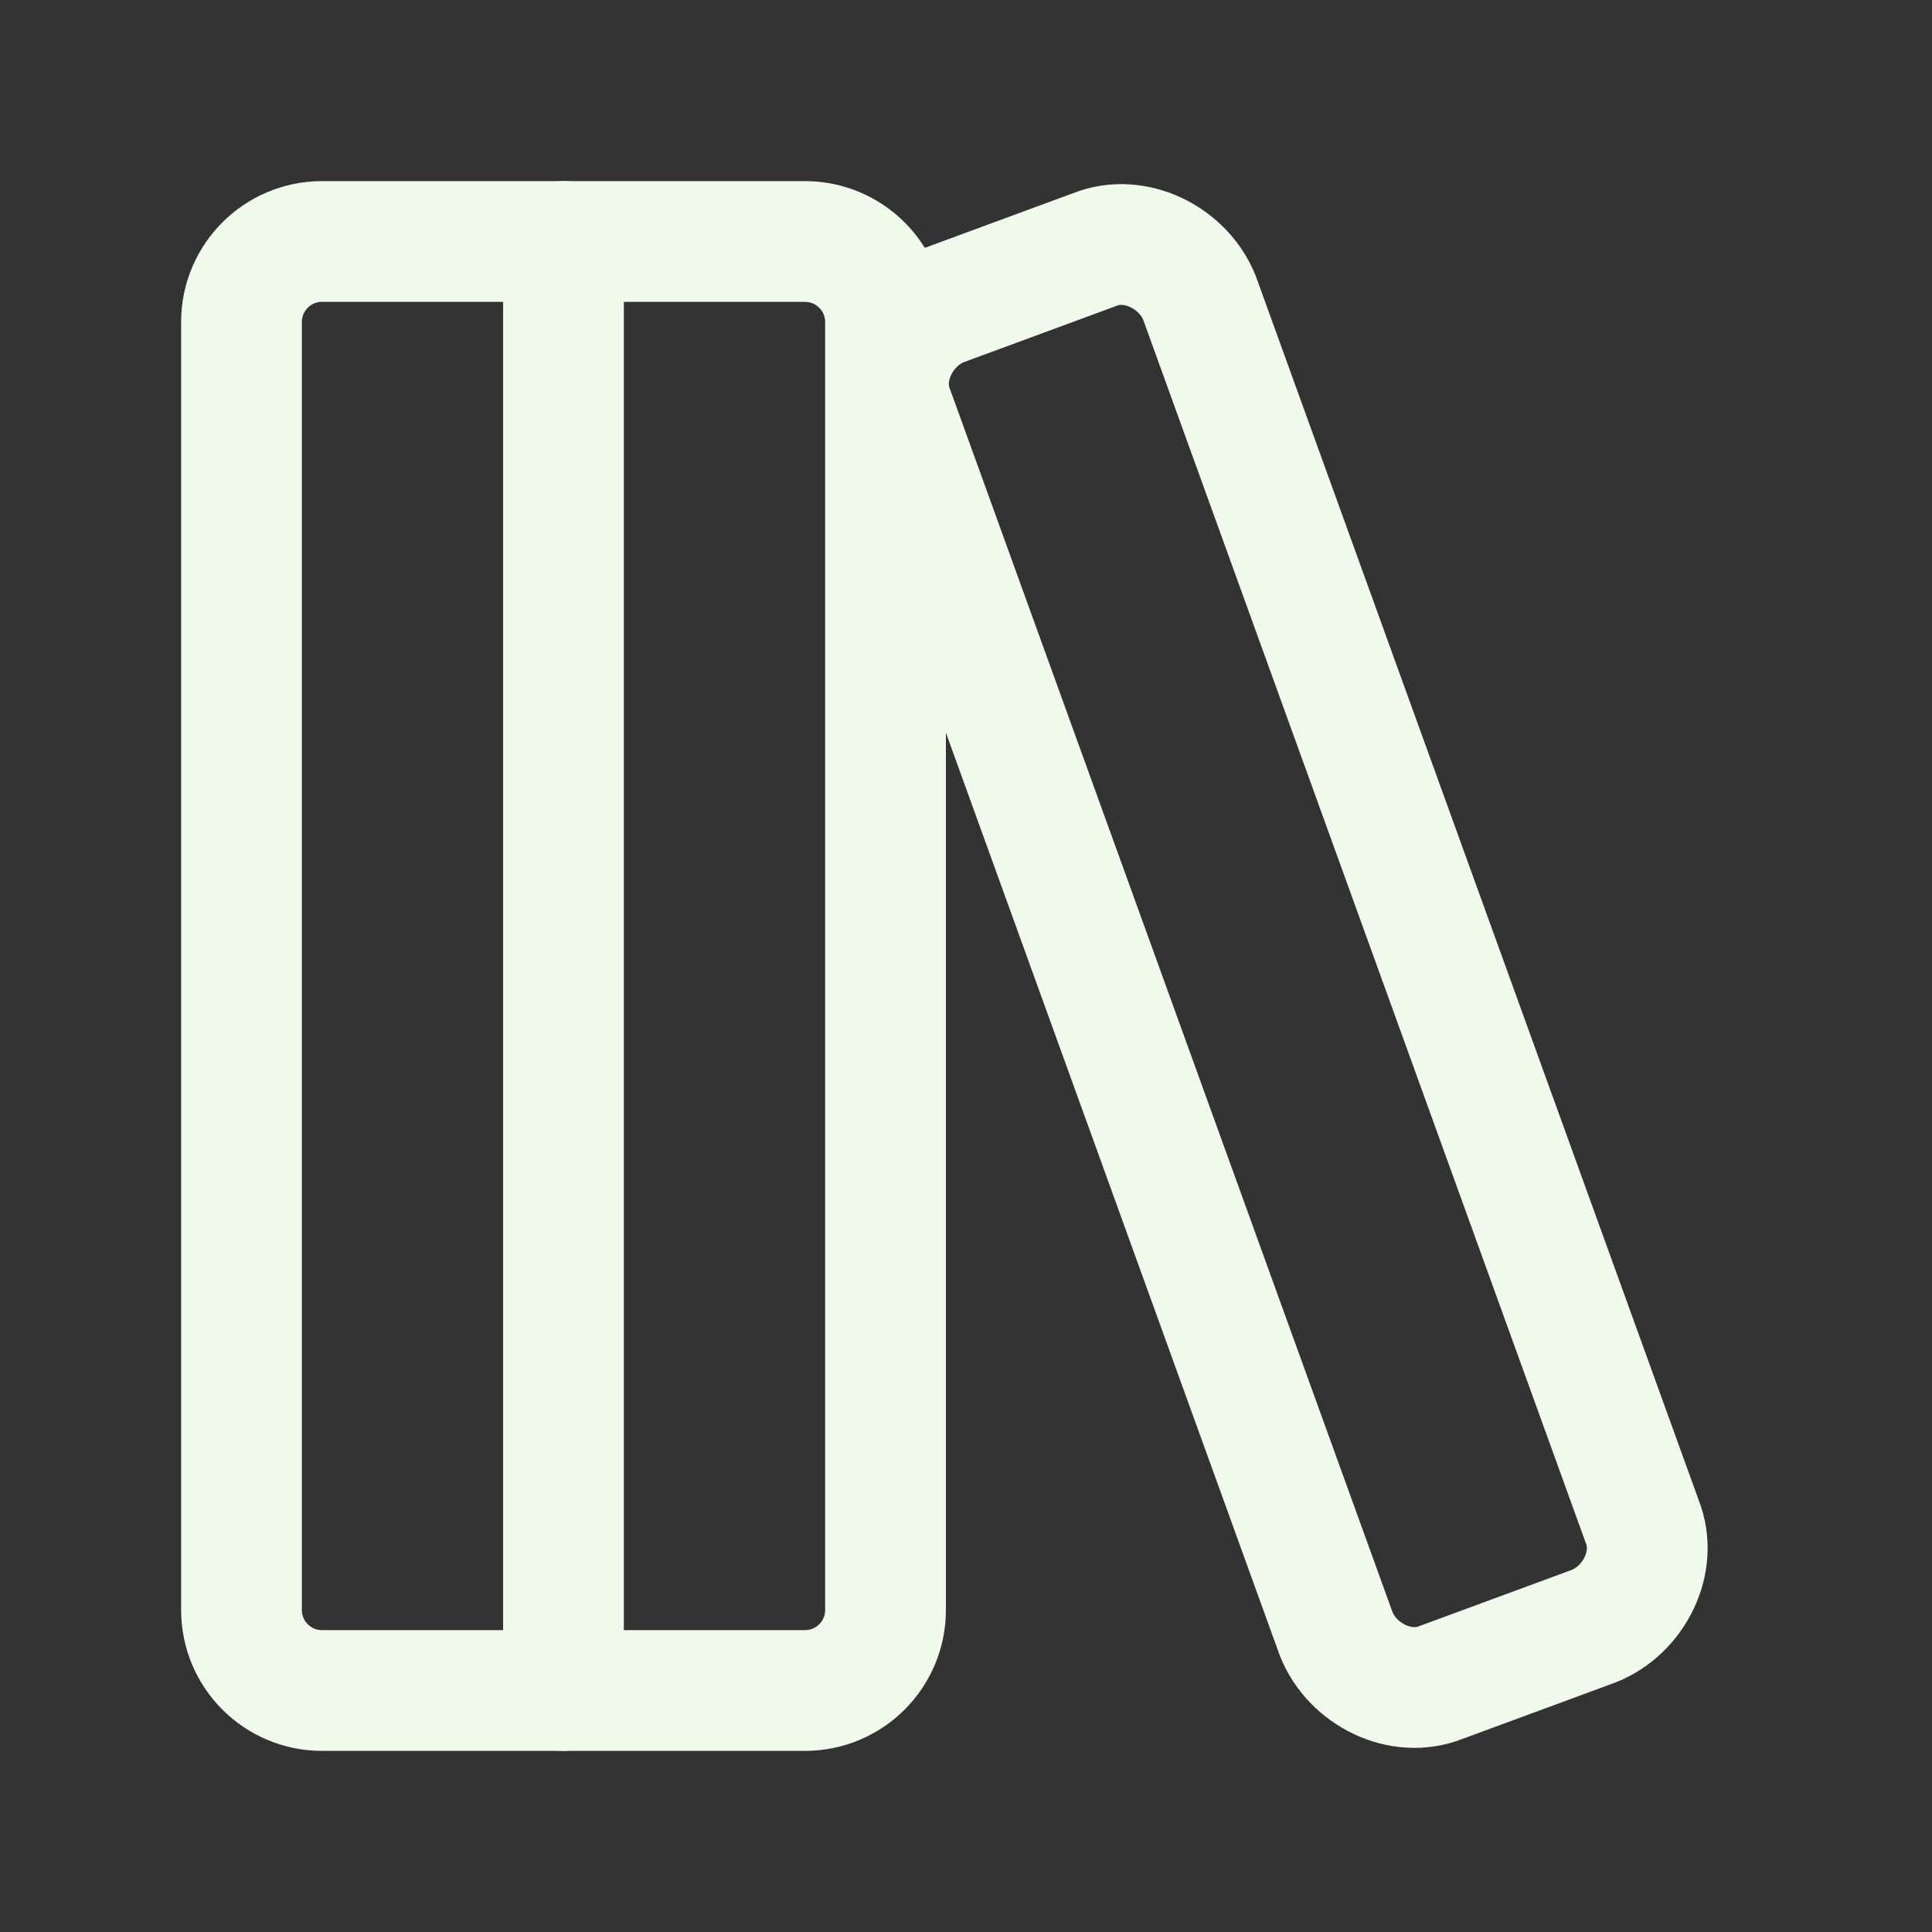
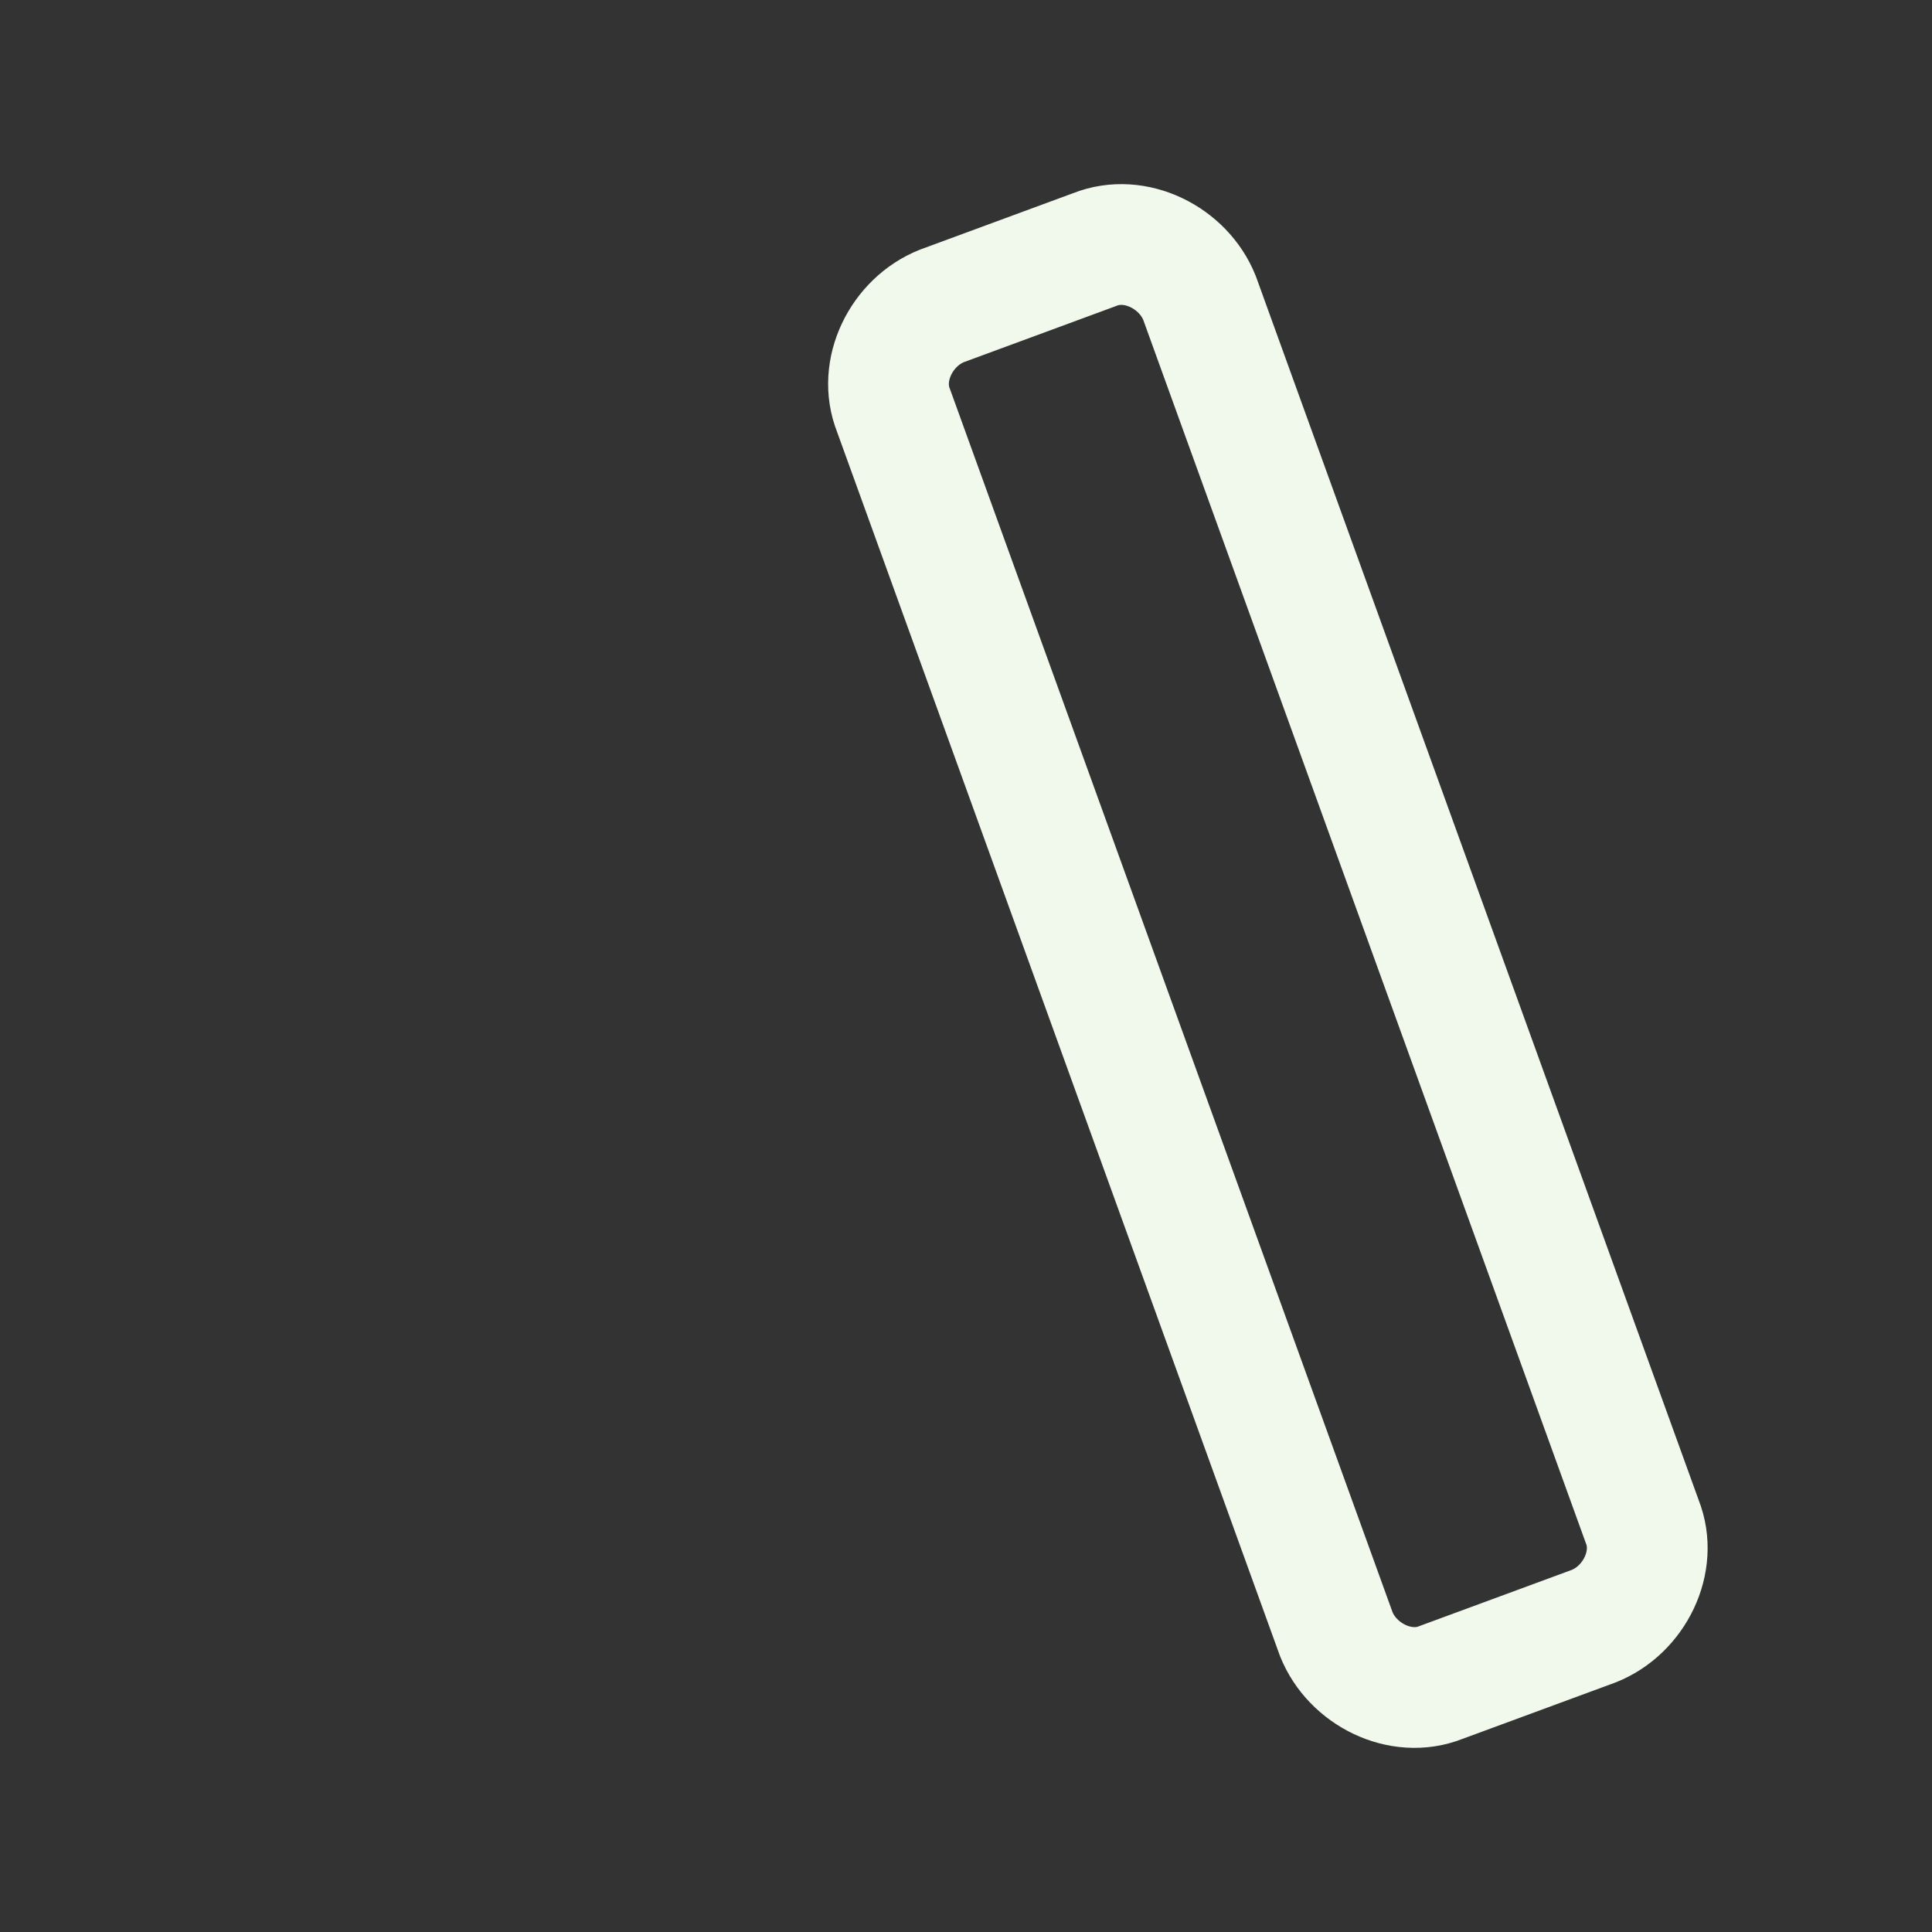
<svg xmlns="http://www.w3.org/2000/svg" width="32" height="32" viewBox="0 0 32 32" fill="none">
  <rect x="0" y="0" width="32" height="32" fill="#333333" stroke="none" />
  <g id="Frame">
-     <path id="Vector" d="M13.333 4H5.333C4.597 4 4 4.597 4 5.333V26.667C4 27.403 4.597 28 5.333 28H13.333C14.07 28 14.667 27.403 14.667 26.667V5.333C14.667 4.597 14.07 4 13.333 4Z" stroke="#F0F9EC" stroke-width="2" stroke-linecap="round" stroke-linejoin="round" />
-     <path id="Vector_2" d="M9.333 4V28" stroke="#F0F9EC" stroke-width="2" stroke-linecap="round" stroke-linejoin="round" />
    <path id="Vector_3" d="M27.2 25.2C27.467 25.867 27.067 26.667 26.4 26.933L23.867 27.867C23.2 28.133 22.4 27.733 22.133 27.067L14.8 6.8C14.533 6.133 14.933 5.333 15.6 5.067L18.133 4.133C18.8 3.867 19.6 4.267 19.867 4.933L27.2 25.2Z" stroke="#F0F9EC" stroke-width="2" stroke-linecap="round" stroke-linejoin="round" />
  </g>
</svg>